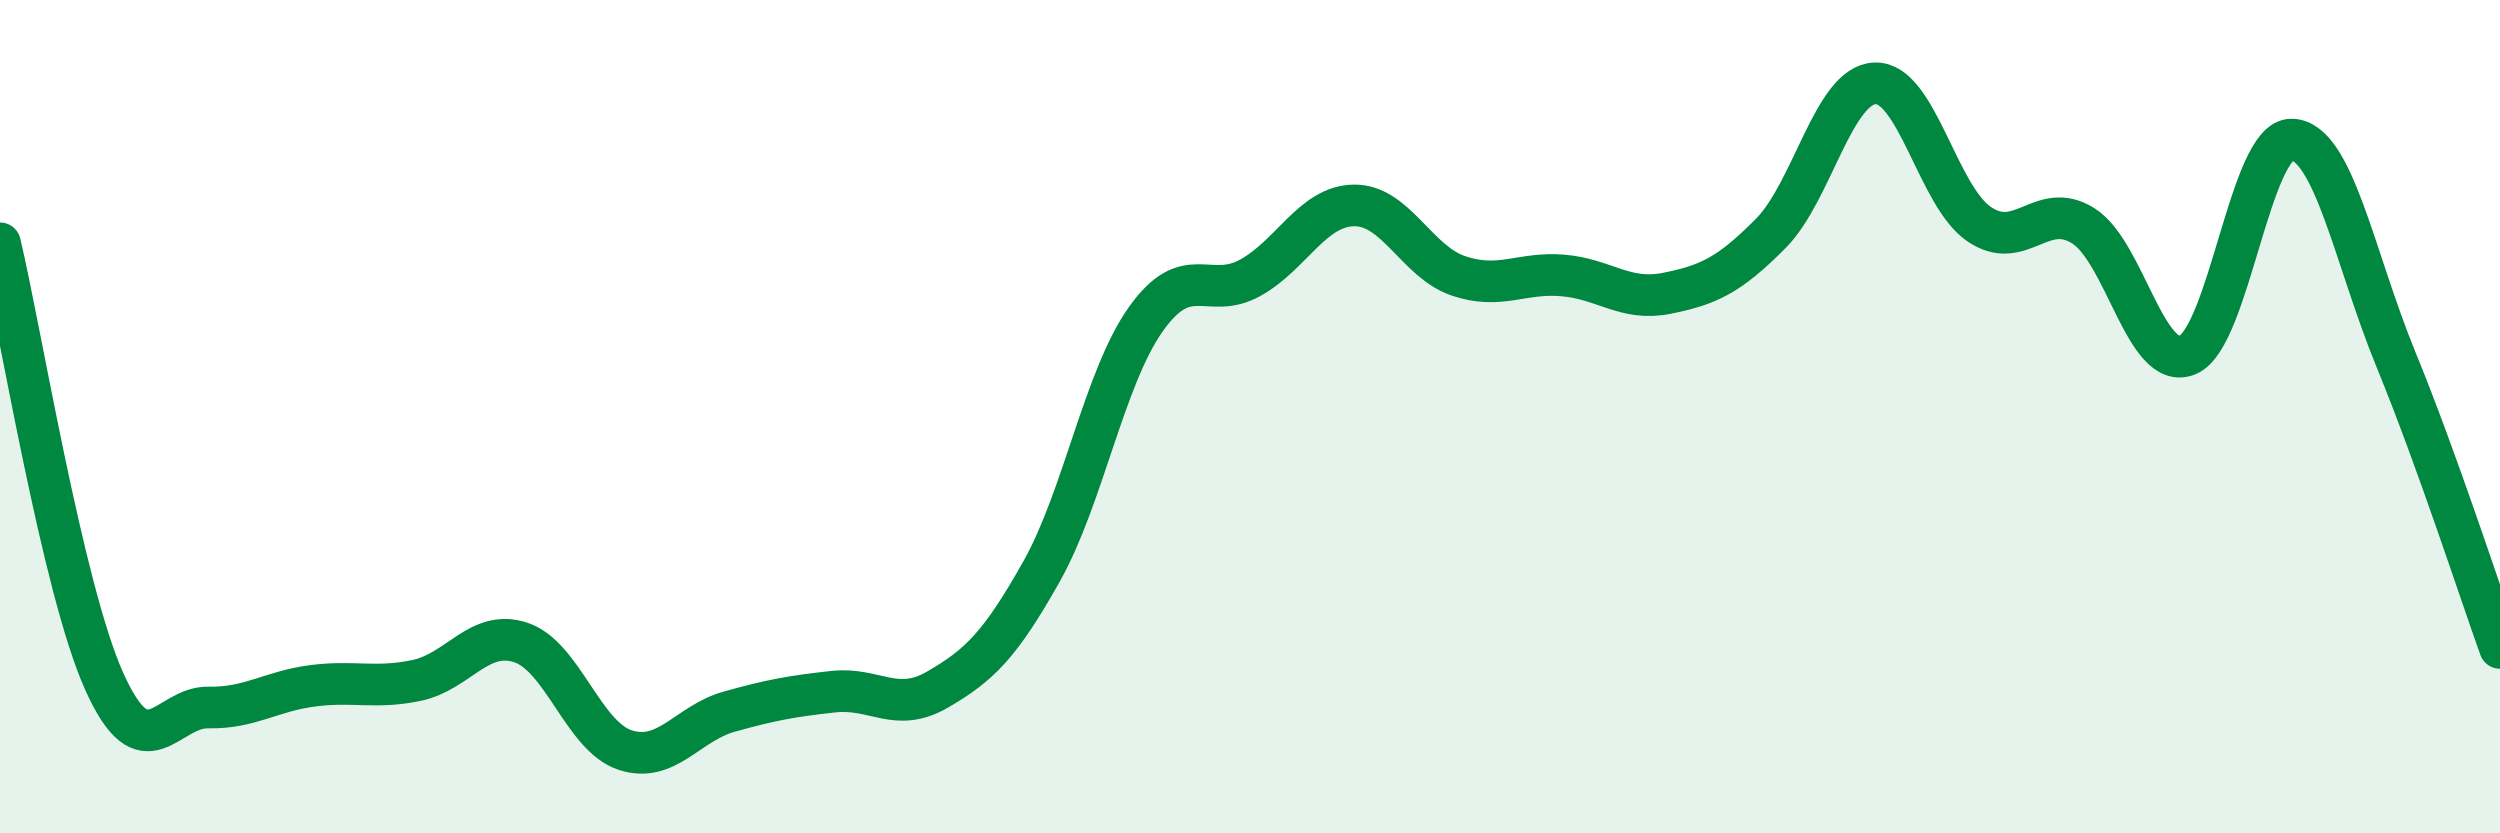
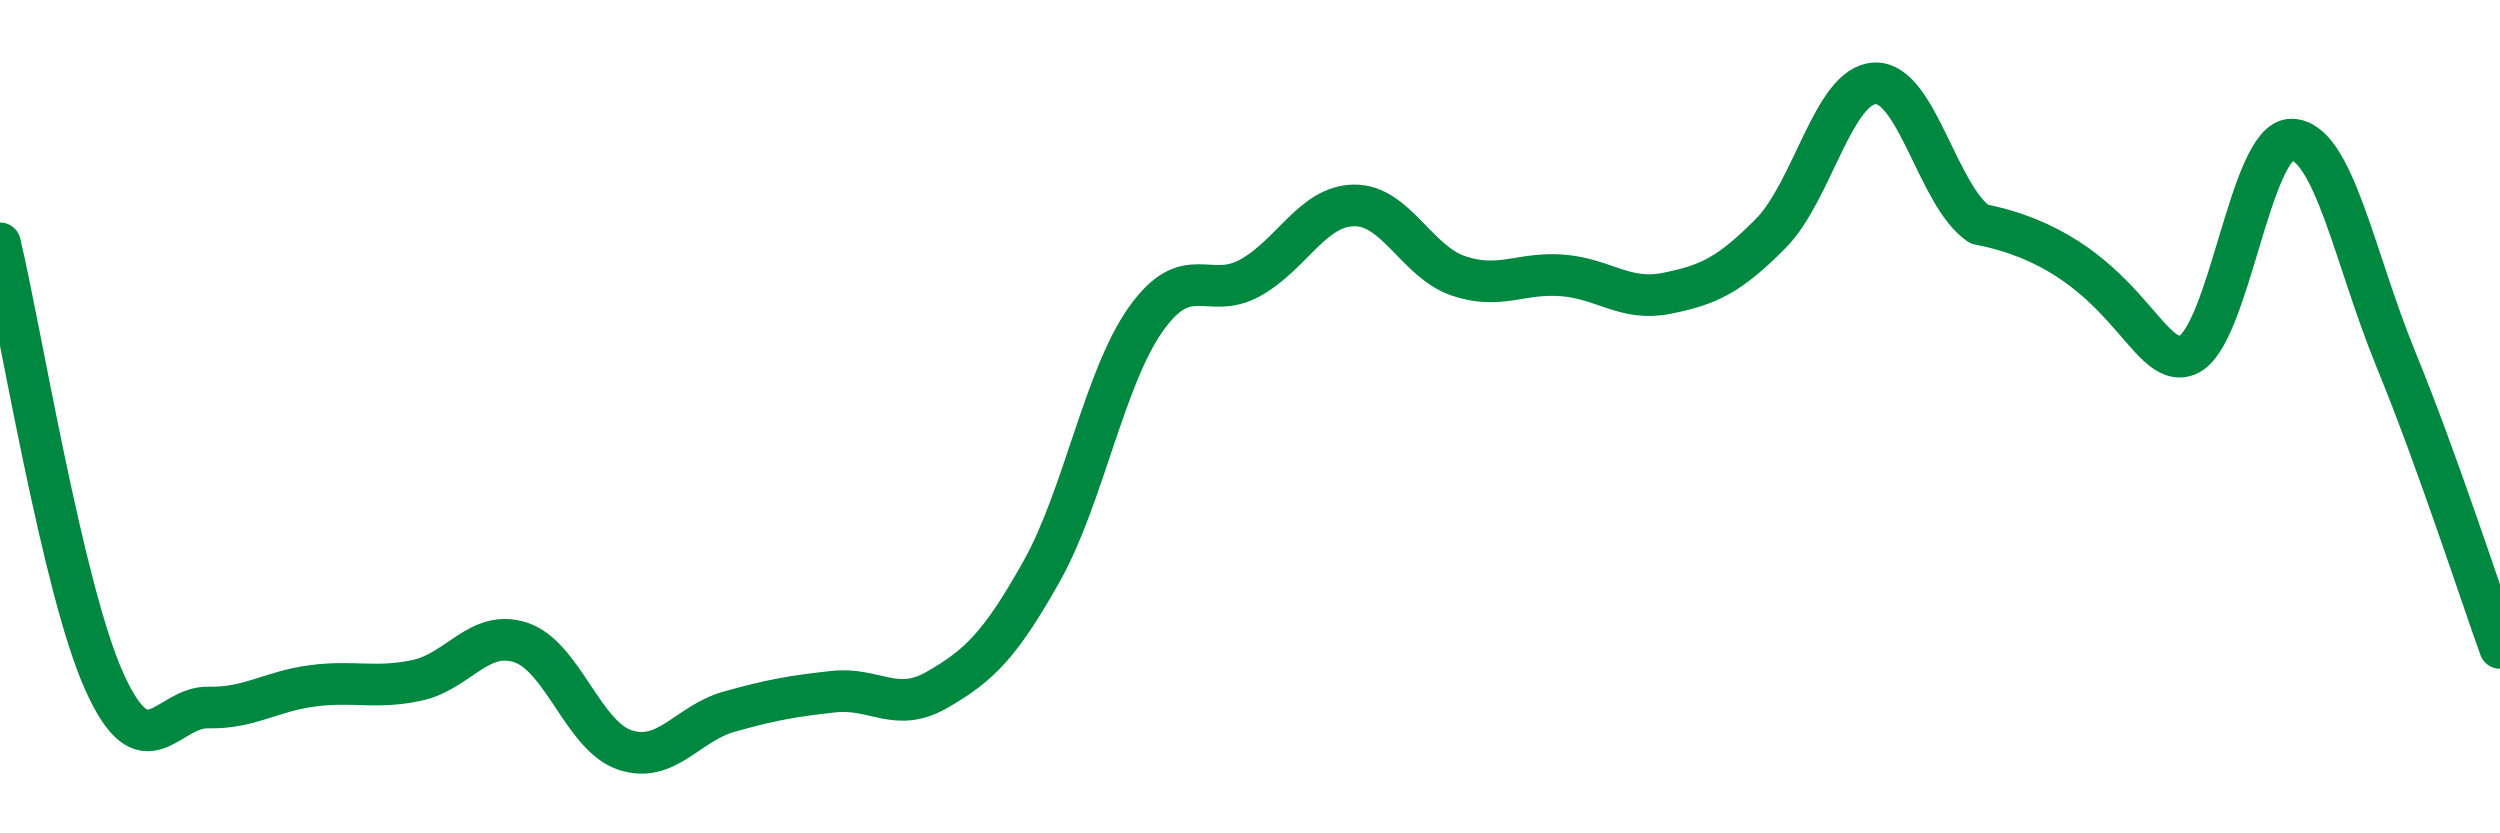
<svg xmlns="http://www.w3.org/2000/svg" width="60" height="20" viewBox="0 0 60 20">
-   <path d="M 0,5.84 C 0.5,7.94 1.5,14.12 2.5,16.35 C 3.5,18.58 4,16.96 5,16.98 C 6,17 6.5,16.59 7.5,16.46 C 8.5,16.33 9,16.54 10,16.33 C 11,16.12 11.5,15.09 12.5,15.42 C 13.5,15.75 14,17.67 15,18 C 16,18.33 16.5,17.36 17.5,17.08 C 18.5,16.8 19,16.71 20,16.6 C 21,16.49 21.5,17.13 22.5,16.55 C 23.5,15.97 24,15.49 25,13.71 C 26,11.93 26.5,9.07 27.5,7.66 C 28.5,6.25 29,7.22 30,6.67 C 31,6.12 31.5,4.94 32.5,4.93 C 33.5,4.92 34,6.28 35,6.62 C 36,6.96 36.5,6.53 37.5,6.61 C 38.5,6.69 39,7.24 40,7.04 C 41,6.84 41.5,6.61 42.5,5.6 C 43.5,4.59 44,2.04 45,2 C 46,1.96 46.5,4.7 47.5,5.38 C 48.5,6.06 49,4.79 50,5.42 C 51,6.05 51.5,8.93 52.5,8.52 C 53.5,8.11 54,3.33 55,3.35 C 56,3.37 56.5,6.18 57.5,8.62 C 58.5,11.06 59.5,14.16 60,15.55L60 20L0 20Z" fill="#008740" opacity="0.1" stroke-linecap="round" stroke-linejoin="round" />
-   <path d="M 0,5.84 C 0.5,7.94 1.5,14.12 2.5,16.35 C 3.5,18.58 4,16.96 5,16.98 C 6,17 6.5,16.59 7.5,16.46 C 8.5,16.33 9,16.54 10,16.33 C 11,16.12 11.5,15.09 12.5,15.42 C 13.5,15.75 14,17.67 15,18 C 16,18.33 16.5,17.36 17.5,17.08 C 18.5,16.8 19,16.71 20,16.6 C 21,16.49 21.5,17.13 22.5,16.55 C 23.5,15.97 24,15.49 25,13.71 C 26,11.93 26.5,9.07 27.5,7.66 C 28.5,6.25 29,7.22 30,6.67 C 31,6.12 31.5,4.94 32.5,4.93 C 33.5,4.92 34,6.28 35,6.62 C 36,6.96 36.5,6.53 37.5,6.61 C 38.5,6.69 39,7.24 40,7.04 C 41,6.84 41.5,6.61 42.5,5.6 C 43.5,4.59 44,2.04 45,2 C 46,1.96 46.5,4.7 47.5,5.38 C 48.5,6.06 49,4.79 50,5.42 C 51,6.05 51.5,8.93 52.5,8.52 C 53.5,8.11 54,3.33 55,3.35 C 56,3.37 56.5,6.18 57.5,8.62 C 58.5,11.06 59.5,14.16 60,15.55" stroke="#008740" stroke-width="1" fill="none" stroke-linecap="round" stroke-linejoin="round" />
+   <path d="M 0,5.84 C 0.5,7.94 1.5,14.12 2.5,16.35 C 3.5,18.58 4,16.96 5,16.98 C 6,17 6.5,16.59 7.5,16.46 C 8.5,16.33 9,16.54 10,16.33 C 11,16.12 11.5,15.09 12.5,15.42 C 13.5,15.75 14,17.67 15,18 C 16,18.33 16.5,17.36 17.5,17.08 C 18.5,16.8 19,16.71 20,16.6 C 21,16.49 21.5,17.13 22.5,16.55 C 23.5,15.97 24,15.49 25,13.71 C 26,11.93 26.5,9.07 27.5,7.66 C 28.5,6.25 29,7.22 30,6.67 C 31,6.12 31.5,4.94 32.5,4.93 C 33.5,4.92 34,6.28 35,6.62 C 36,6.96 36.5,6.53 37.5,6.61 C 38.5,6.69 39,7.24 40,7.04 C 41,6.84 41.5,6.61 42.5,5.6 C 43.5,4.59 44,2.04 45,2 C 46,1.96 46.5,4.7 47.5,5.38 C 51,6.05 51.5,8.93 52.5,8.52 C 53.5,8.11 54,3.33 55,3.35 C 56,3.37 56.5,6.18 57.5,8.62 C 58.5,11.06 59.5,14.16 60,15.55" stroke="#008740" stroke-width="1" fill="none" stroke-linecap="round" stroke-linejoin="round" />
</svg>